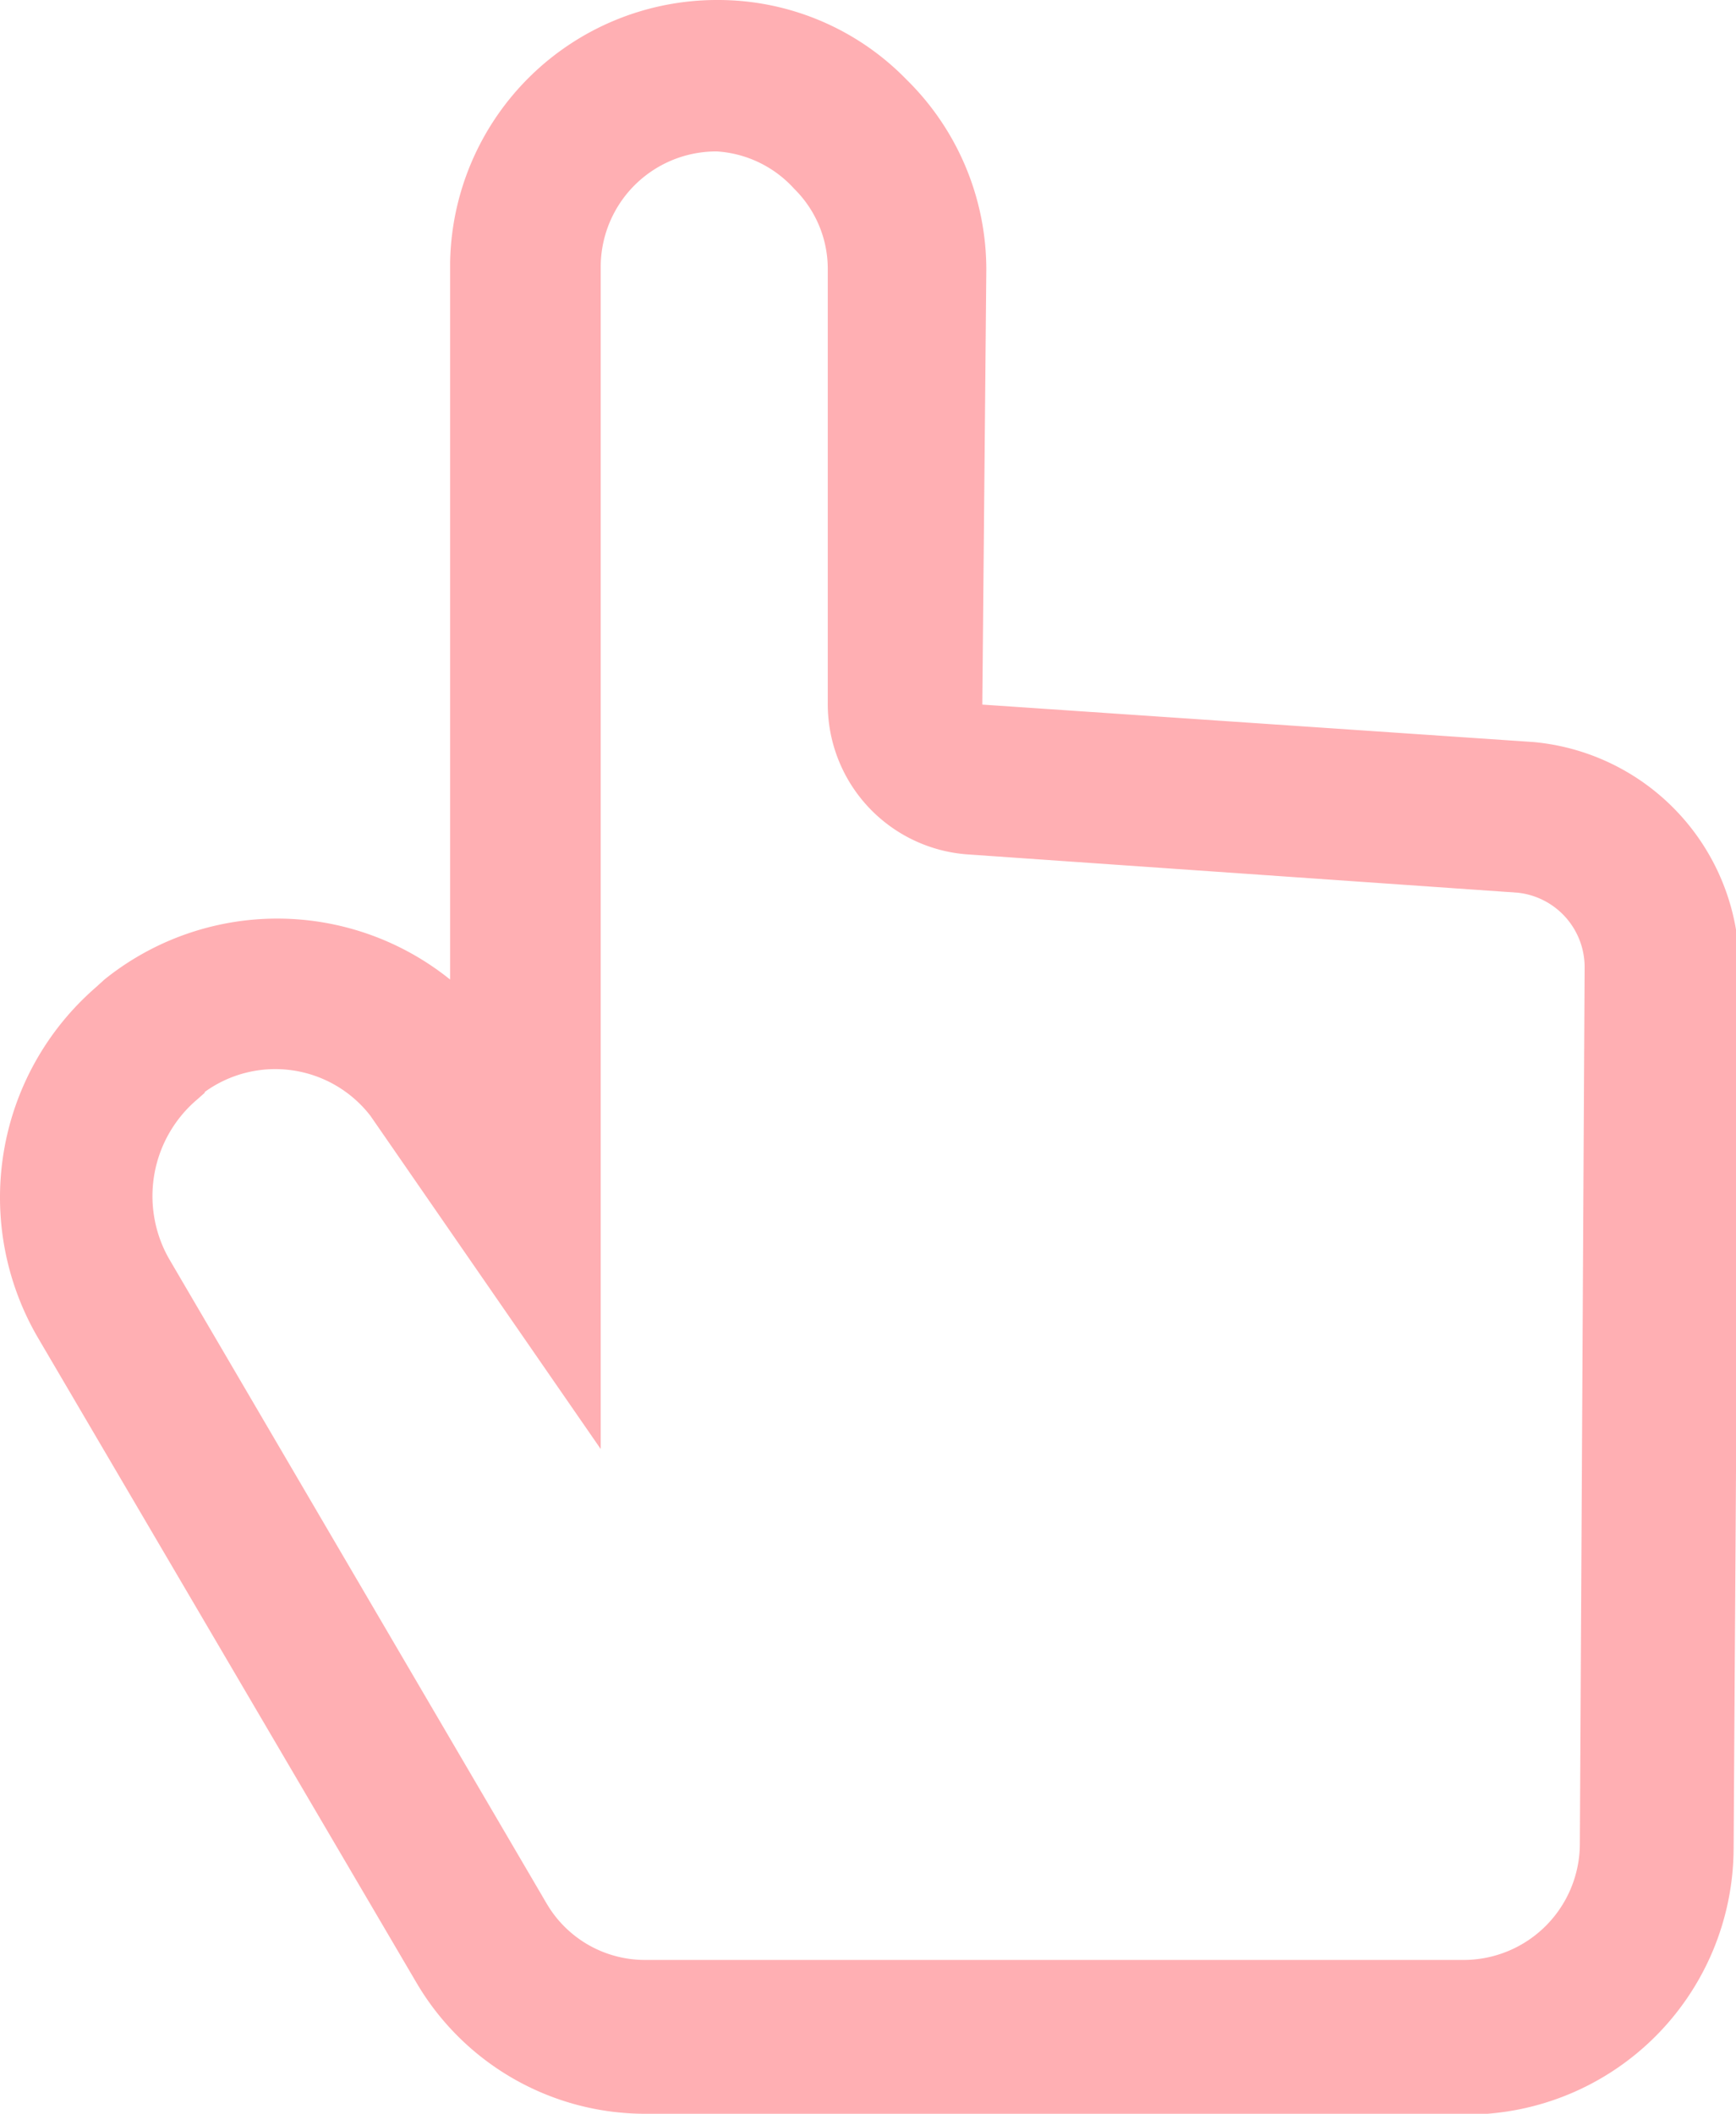
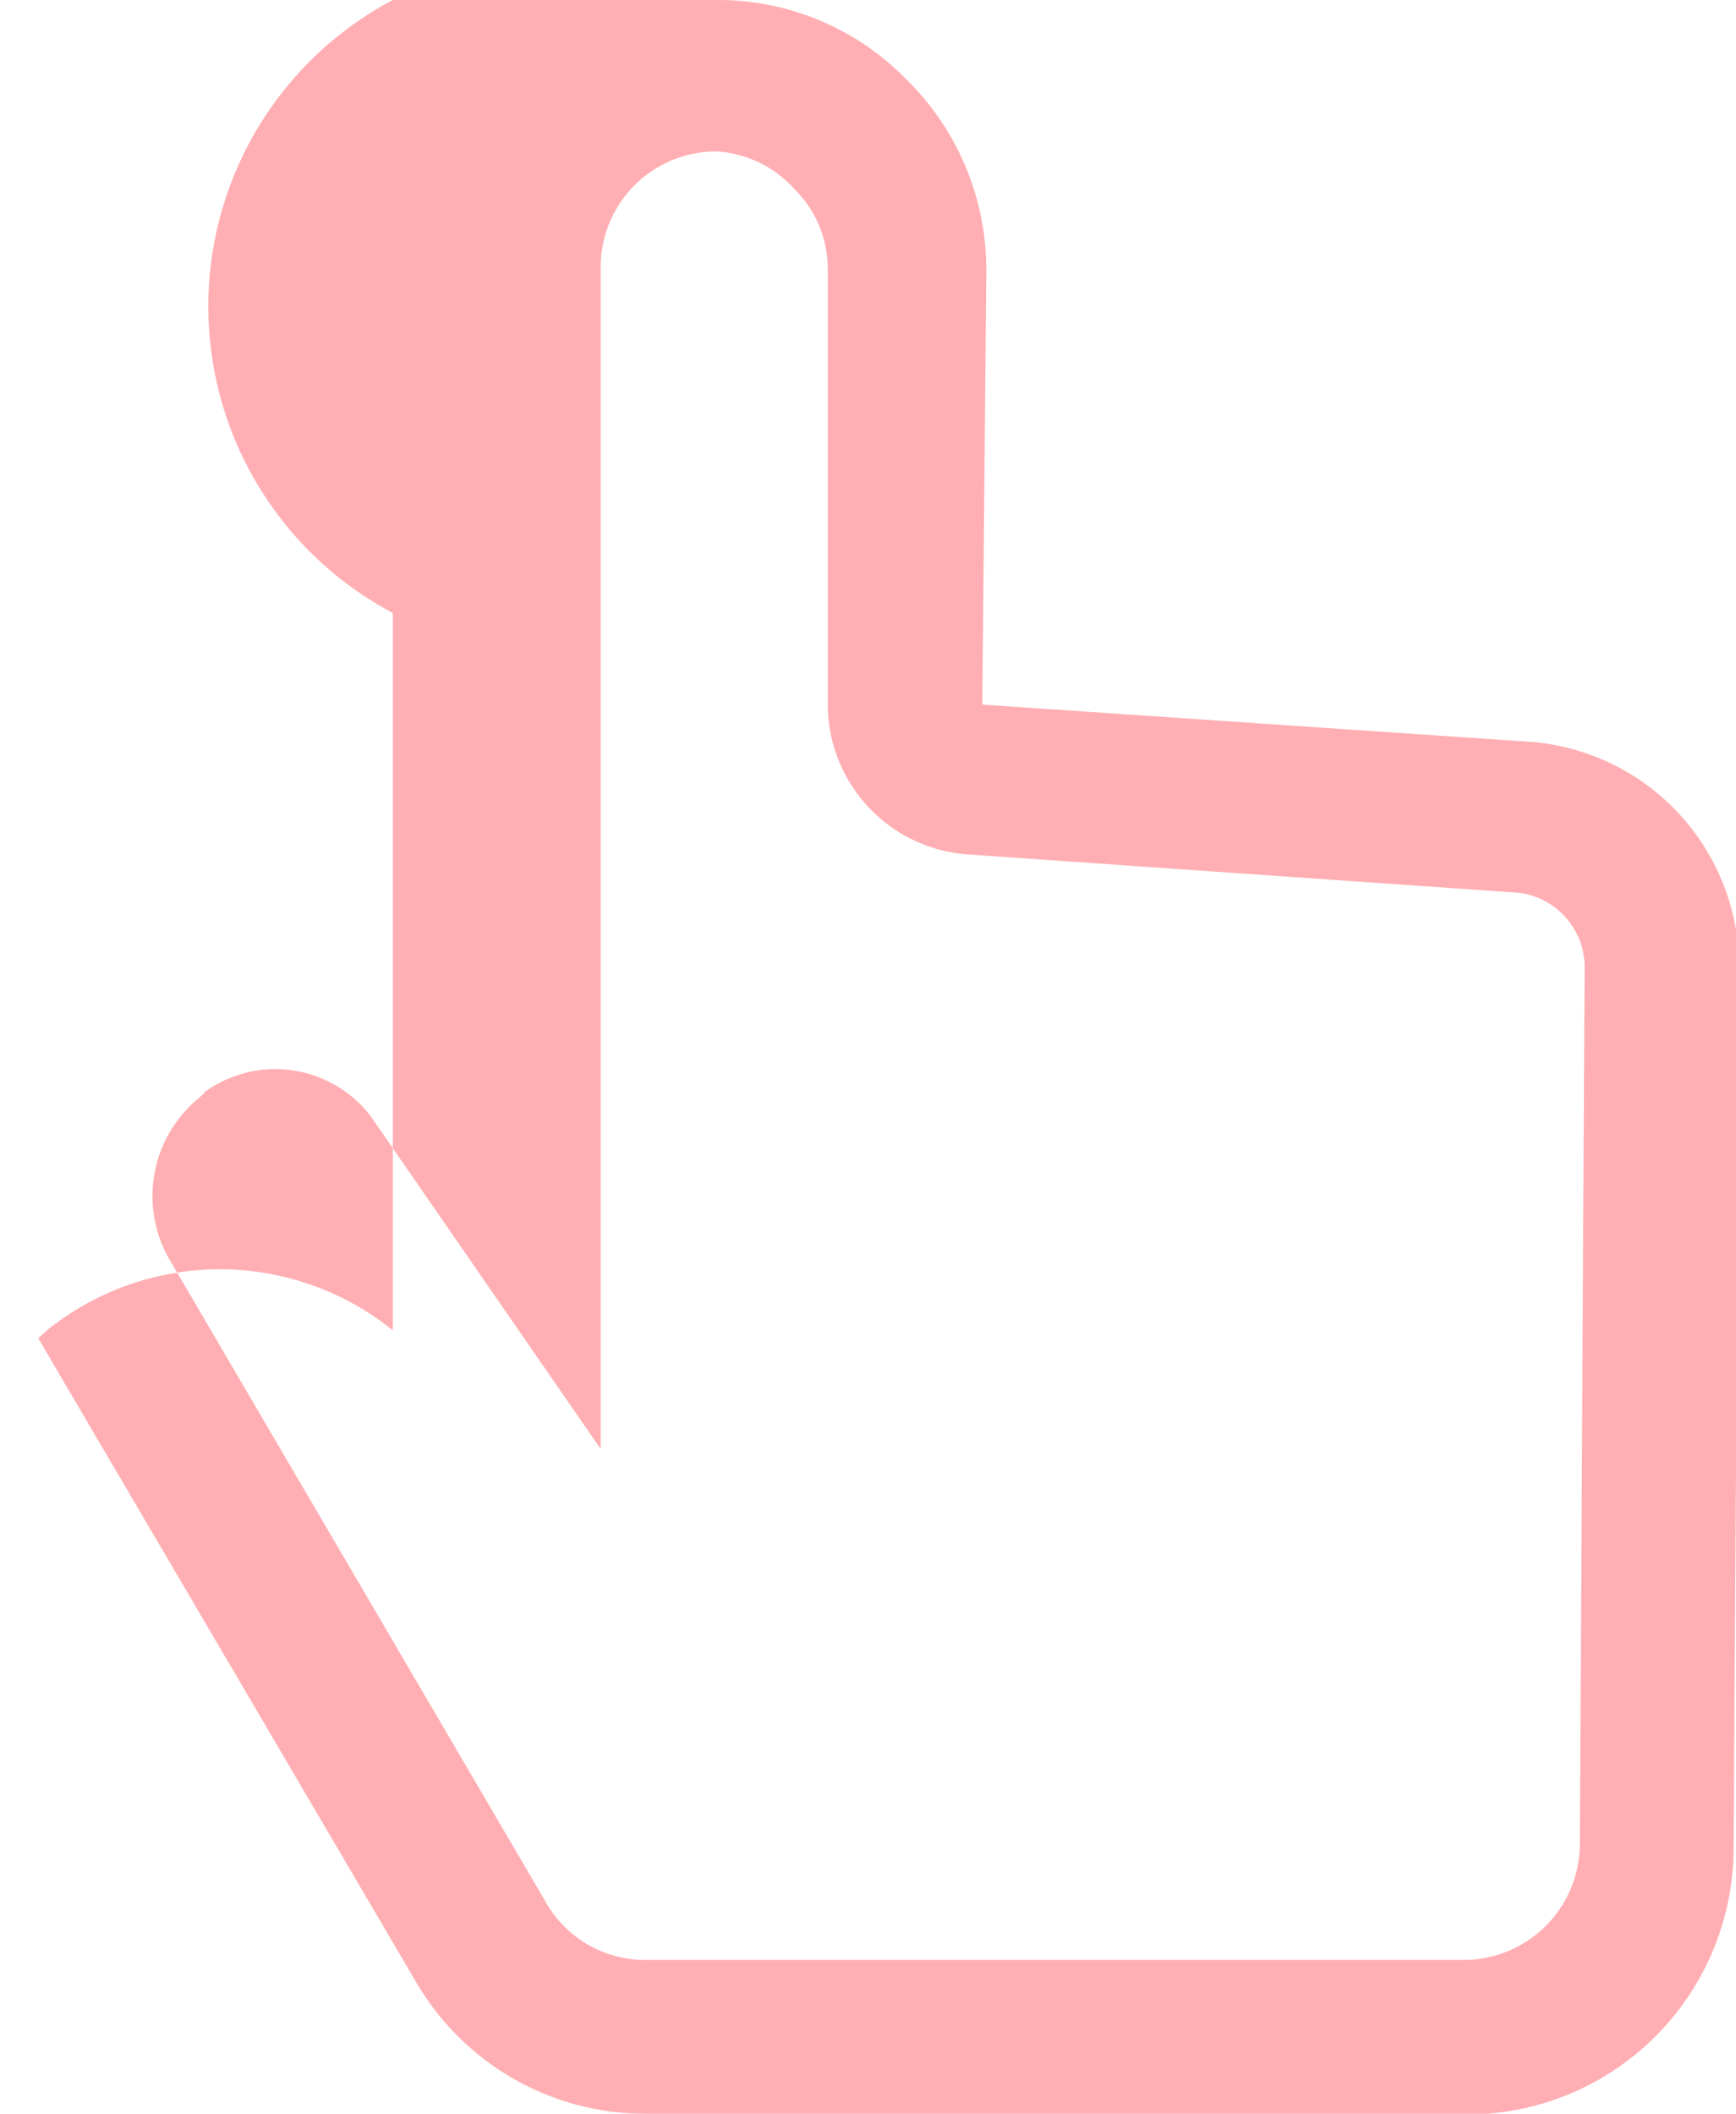
<svg xmlns="http://www.w3.org/2000/svg" viewBox="0 0 21.79 26.52">
  <defs>
    <style>.cls-1{fill:#ff4a53;opacity:0.44;}</style>
  </defs>
  <title>icon-finger</title>
  <g id="图层_2" data-name="图层 2">
    <g id="PDF">
-       <path class="cls-1" d="M18.39,26.52H8.1a3.33,3.33,0,0,1-2.87-1.64L.48,16.79a3.49,3.49,0,0,1,.72-4.4l.11-.1a3.46,3.46,0,0,1,4.34,0v-9A3.35,3.35,0,0,1,9,0a3.3,3.3,0,0,1,2.38,1,3.34,3.34,0,0,1,1,2.39l-.05,5.45,6.92.47a2.84,2.84,0,0,1,2.58,2.83l-.07,11.06a3.35,3.35,0,0,1-3.33,3.33ZM2.57,13.71l-.09.08a1.59,1.59,0,0,0-.36,2l4.74,8.09a1.43,1.43,0,0,0,1.24.71H18.39a1.46,1.46,0,0,0,1.44-1.45l.06-11a.94.94,0,0,0-.84-.94l-6.9-.48a1.89,1.89,0,0,1-1.76-1.9l0-5.45a1.41,1.41,0,0,0-.42-1A1.43,1.43,0,0,0,9,1.9,1.45,1.45,0,0,0,7.54,3.35V18.18L4.65,14a1.51,1.51,0,0,0-2.08-.3Z" />
+       <path class="cls-1" d="M18.39,26.52H8.1a3.33,3.33,0,0,1-2.87-1.64L.48,16.79l.11-.1a3.46,3.46,0,0,1,4.34,0v-9A3.35,3.35,0,0,1,9,0a3.3,3.3,0,0,1,2.38,1,3.34,3.34,0,0,1,1,2.39l-.05,5.45,6.92.47a2.84,2.84,0,0,1,2.58,2.83l-.07,11.06a3.35,3.35,0,0,1-3.33,3.33ZM2.57,13.71l-.09.08a1.59,1.59,0,0,0-.36,2l4.74,8.09a1.43,1.43,0,0,0,1.24.71H18.39a1.46,1.46,0,0,0,1.44-1.45l.06-11a.94.94,0,0,0-.84-.94l-6.9-.48a1.89,1.89,0,0,1-1.76-1.9l0-5.45a1.41,1.41,0,0,0-.42-1A1.43,1.43,0,0,0,9,1.9,1.45,1.45,0,0,0,7.54,3.35V18.18L4.65,14a1.51,1.51,0,0,0-2.08-.3Z" />
    </g>
  </g>
</svg>